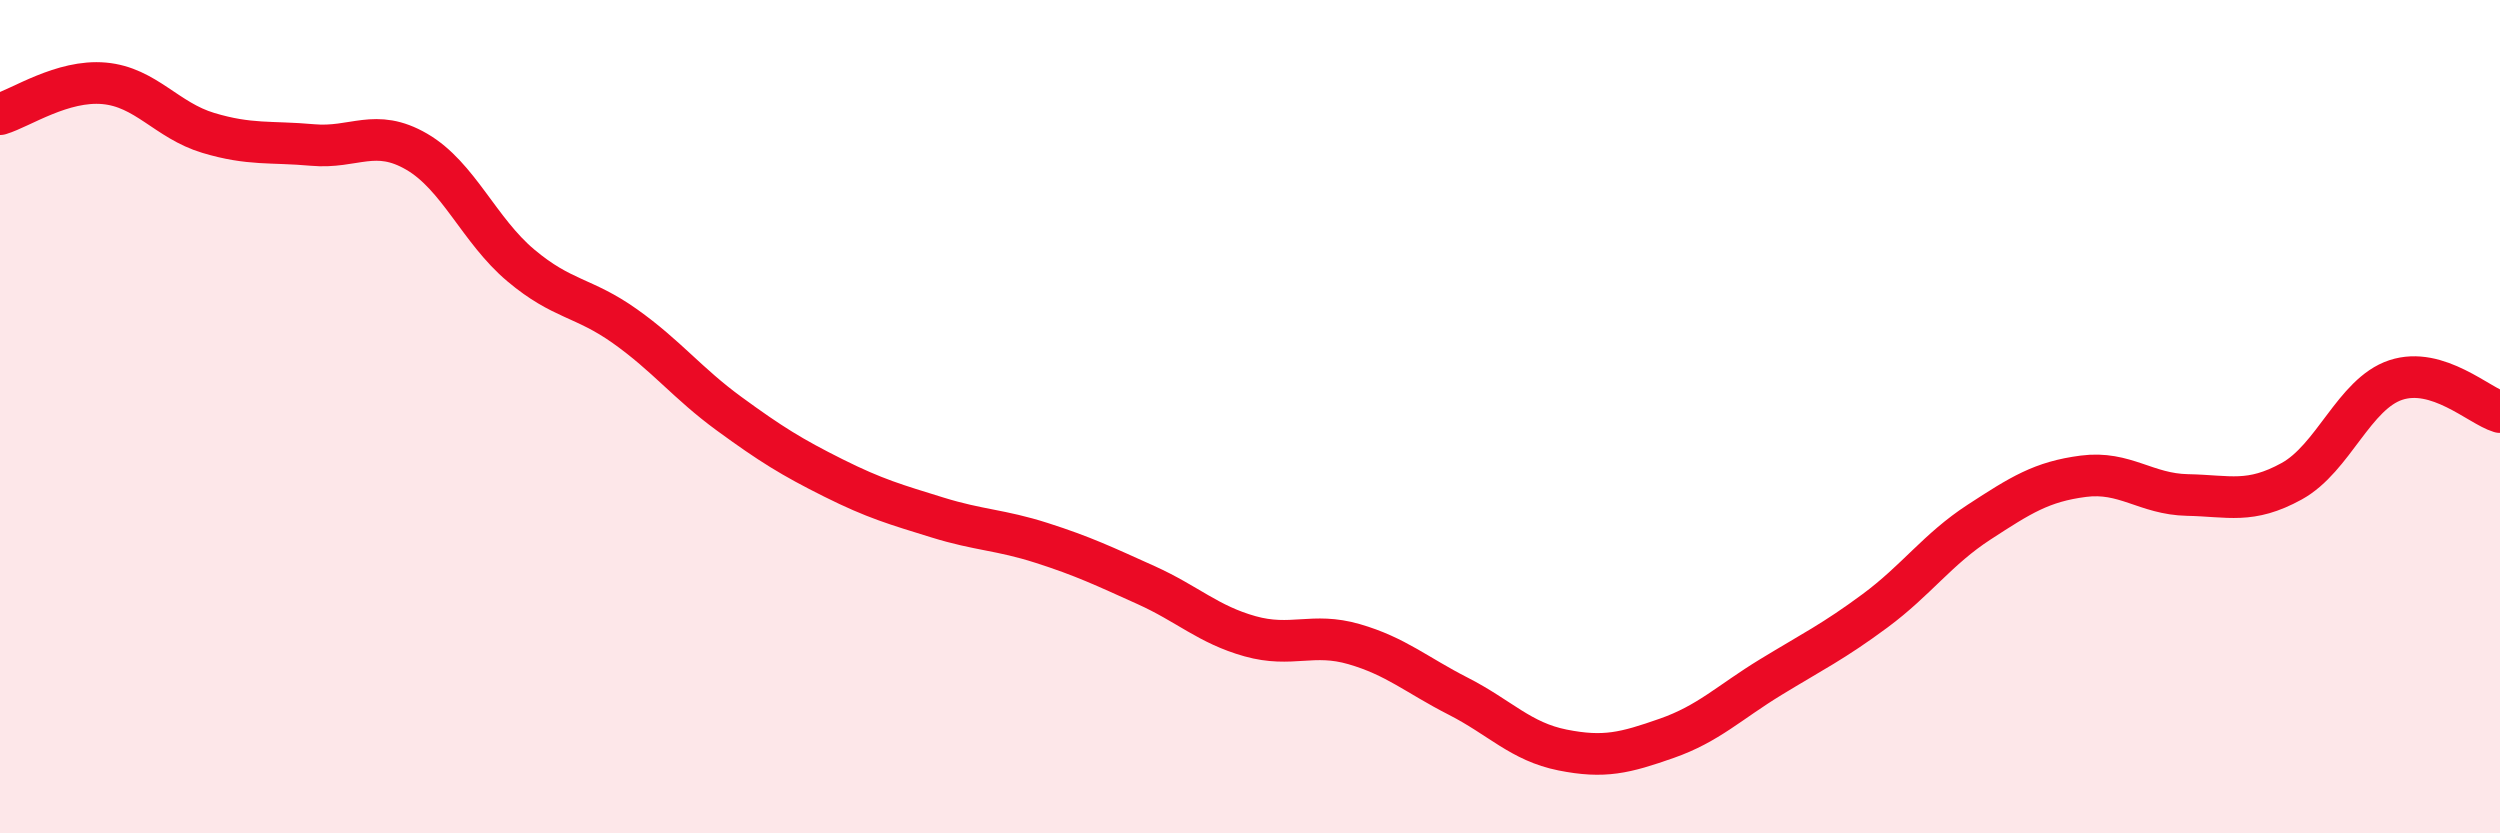
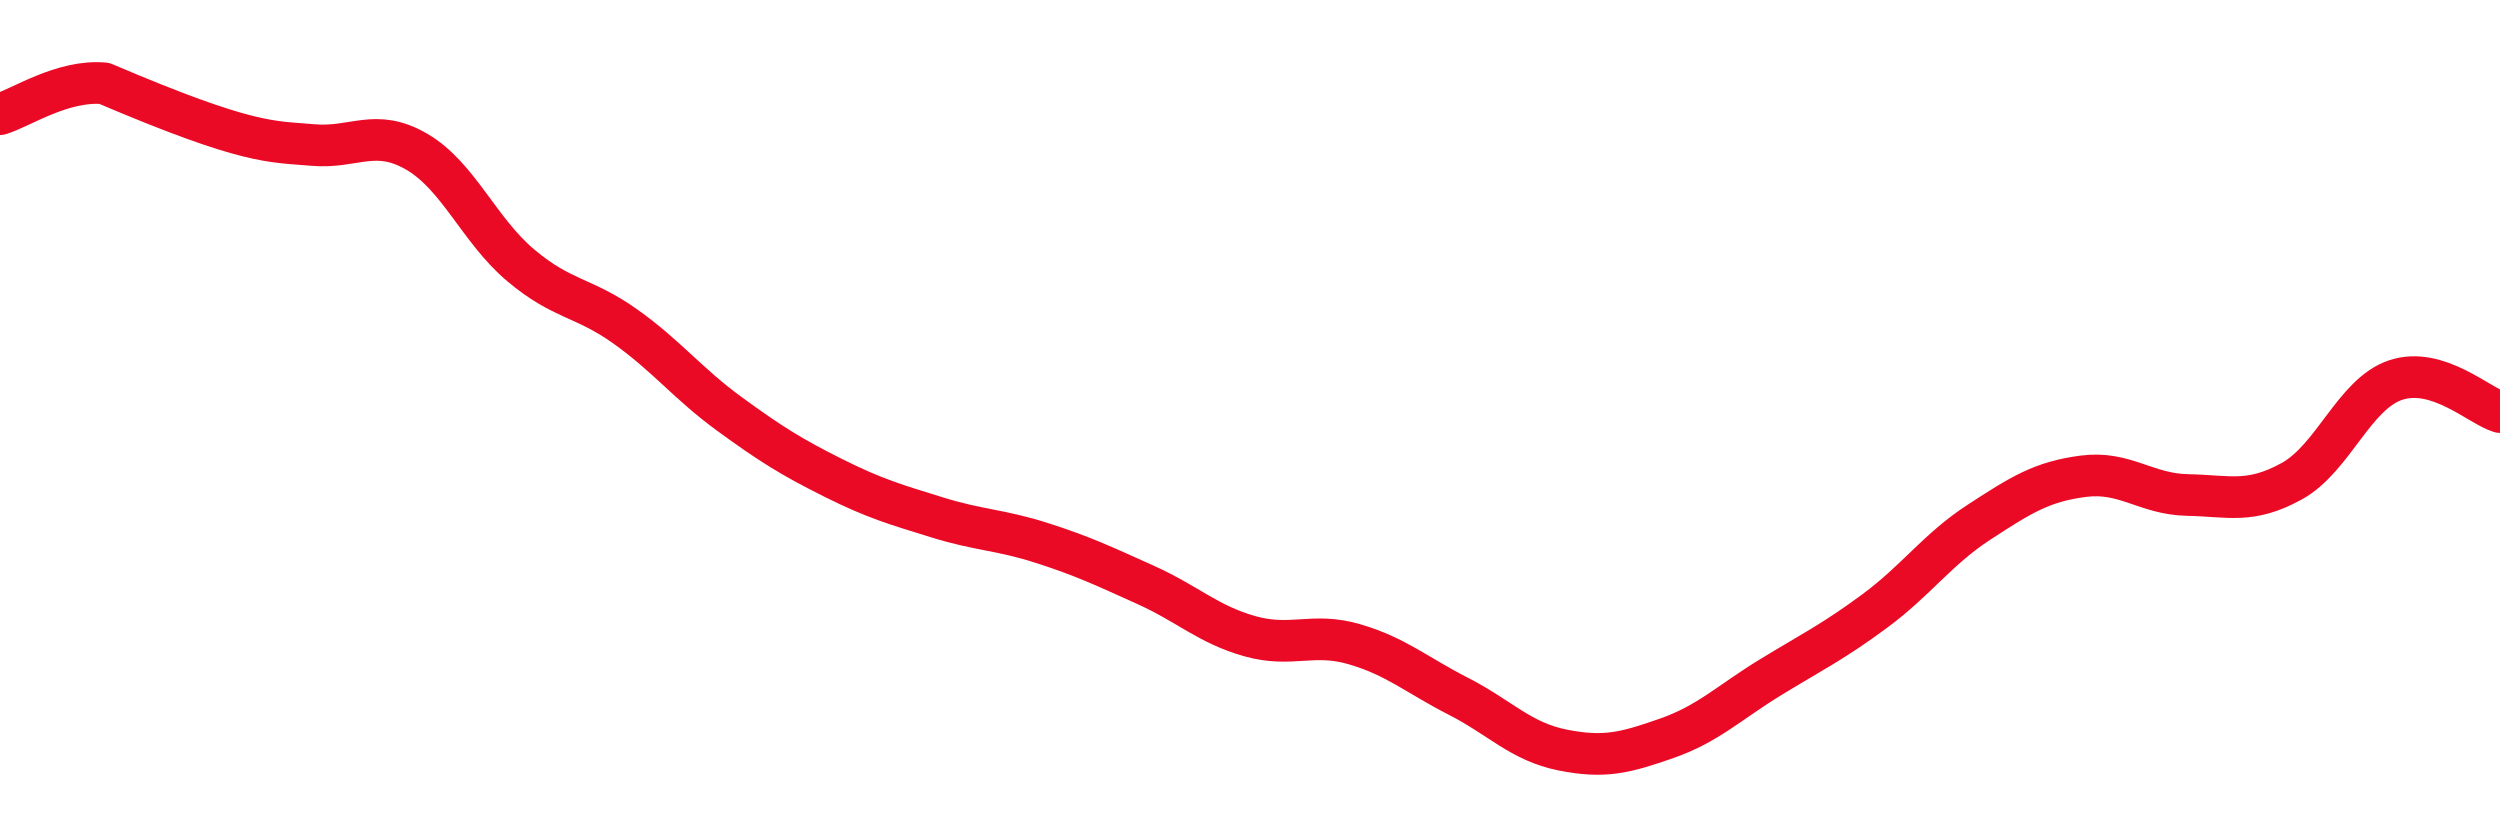
<svg xmlns="http://www.w3.org/2000/svg" width="60" height="20" viewBox="0 0 60 20">
-   <path d="M 0,2.74 C 0.5,2.59 1.5,1.91 2.5,2 C 3.5,2.09 4,2.89 5,3.19 C 6,3.49 6.5,3.39 7.5,3.48 C 8.5,3.57 9,3.06 10,3.64 C 11,4.22 11.5,5.53 12.5,6.37 C 13.5,7.21 14,7.12 15,7.83 C 16,8.54 16.5,9.2 17.5,9.93 C 18.5,10.66 19,10.97 20,11.47 C 21,11.97 21.5,12.11 22.5,12.42 C 23.5,12.73 24,12.71 25,13.03 C 26,13.35 26.5,13.59 27.5,14.04 C 28.5,14.49 29,14.99 30,15.27 C 31,15.55 31.5,15.17 32.5,15.46 C 33.5,15.75 34,16.2 35,16.71 C 36,17.22 36.5,17.8 37.5,18 C 38.5,18.2 39,18.07 40,17.72 C 41,17.37 41.5,16.86 42.5,16.25 C 43.5,15.64 44,15.4 45,14.66 C 46,13.92 46.5,13.18 47.5,12.53 C 48.5,11.88 49,11.56 50,11.43 C 51,11.3 51.5,11.86 52.5,11.88 C 53.5,11.9 54,12.1 55,11.55 C 56,11 56.5,9.45 57.5,9.12 C 58.5,8.79 59.5,9.74 60,9.89L60 20L0 20Z" fill="#EB0A25" opacity="0.1" stroke-linecap="round" stroke-linejoin="round" />
-   <path d="M 0,2.74 C 0.5,2.59 1.5,1.91 2.5,2 C 3.5,2.09 4,2.89 5,3.19 C 6,3.49 6.5,3.39 7.5,3.48 C 8.5,3.57 9,3.06 10,3.64 C 11,4.22 11.5,5.53 12.5,6.37 C 13.5,7.21 14,7.12 15,7.83 C 16,8.54 16.5,9.2 17.5,9.93 C 18.5,10.66 19,10.97 20,11.47 C 21,11.97 21.5,12.11 22.5,12.42 C 23.5,12.73 24,12.71 25,13.03 C 26,13.35 26.5,13.59 27.5,14.04 C 28.5,14.49 29,14.99 30,15.27 C 31,15.55 31.5,15.17 32.5,15.46 C 33.5,15.75 34,16.2 35,16.71 C 36,17.22 36.5,17.8 37.5,18 C 38.5,18.2 39,18.07 40,17.72 C 41,17.37 41.5,16.86 42.5,16.25 C 43.5,15.64 44,15.4 45,14.66 C 46,13.92 46.5,13.18 47.5,12.53 C 48.5,11.88 49,11.56 50,11.43 C 51,11.3 51.5,11.86 52.5,11.88 C 53.5,11.9 54,12.1 55,11.55 C 56,11 56.5,9.45 57.5,9.12 C 58.5,8.79 59.5,9.74 60,9.89" stroke="#EB0A25" stroke-width="1" fill="none" stroke-linecap="round" stroke-linejoin="round" />
+   <path d="M 0,2.74 C 0.5,2.59 1.5,1.91 2.5,2 C 6,3.49 6.5,3.39 7.5,3.48 C 8.5,3.57 9,3.06 10,3.64 C 11,4.22 11.5,5.53 12.5,6.37 C 13.5,7.21 14,7.12 15,7.83 C 16,8.54 16.5,9.2 17.5,9.93 C 18.5,10.66 19,10.97 20,11.47 C 21,11.97 21.5,12.11 22.5,12.42 C 23.5,12.73 24,12.71 25,13.03 C 26,13.35 26.5,13.59 27.5,14.04 C 28.5,14.49 29,14.99 30,15.27 C 31,15.55 31.5,15.17 32.5,15.46 C 33.5,15.75 34,16.2 35,16.71 C 36,17.22 36.5,17.8 37.5,18 C 38.5,18.2 39,18.07 40,17.72 C 41,17.37 41.5,16.86 42.5,16.25 C 43.5,15.64 44,15.4 45,14.66 C 46,13.92 46.5,13.18 47.5,12.53 C 48.5,11.88 49,11.56 50,11.43 C 51,11.3 51.5,11.86 52.5,11.88 C 53.5,11.9 54,12.1 55,11.55 C 56,11 56.5,9.45 57.5,9.12 C 58.5,8.79 59.5,9.74 60,9.89" stroke="#EB0A25" stroke-width="1" fill="none" stroke-linecap="round" stroke-linejoin="round" />
</svg>